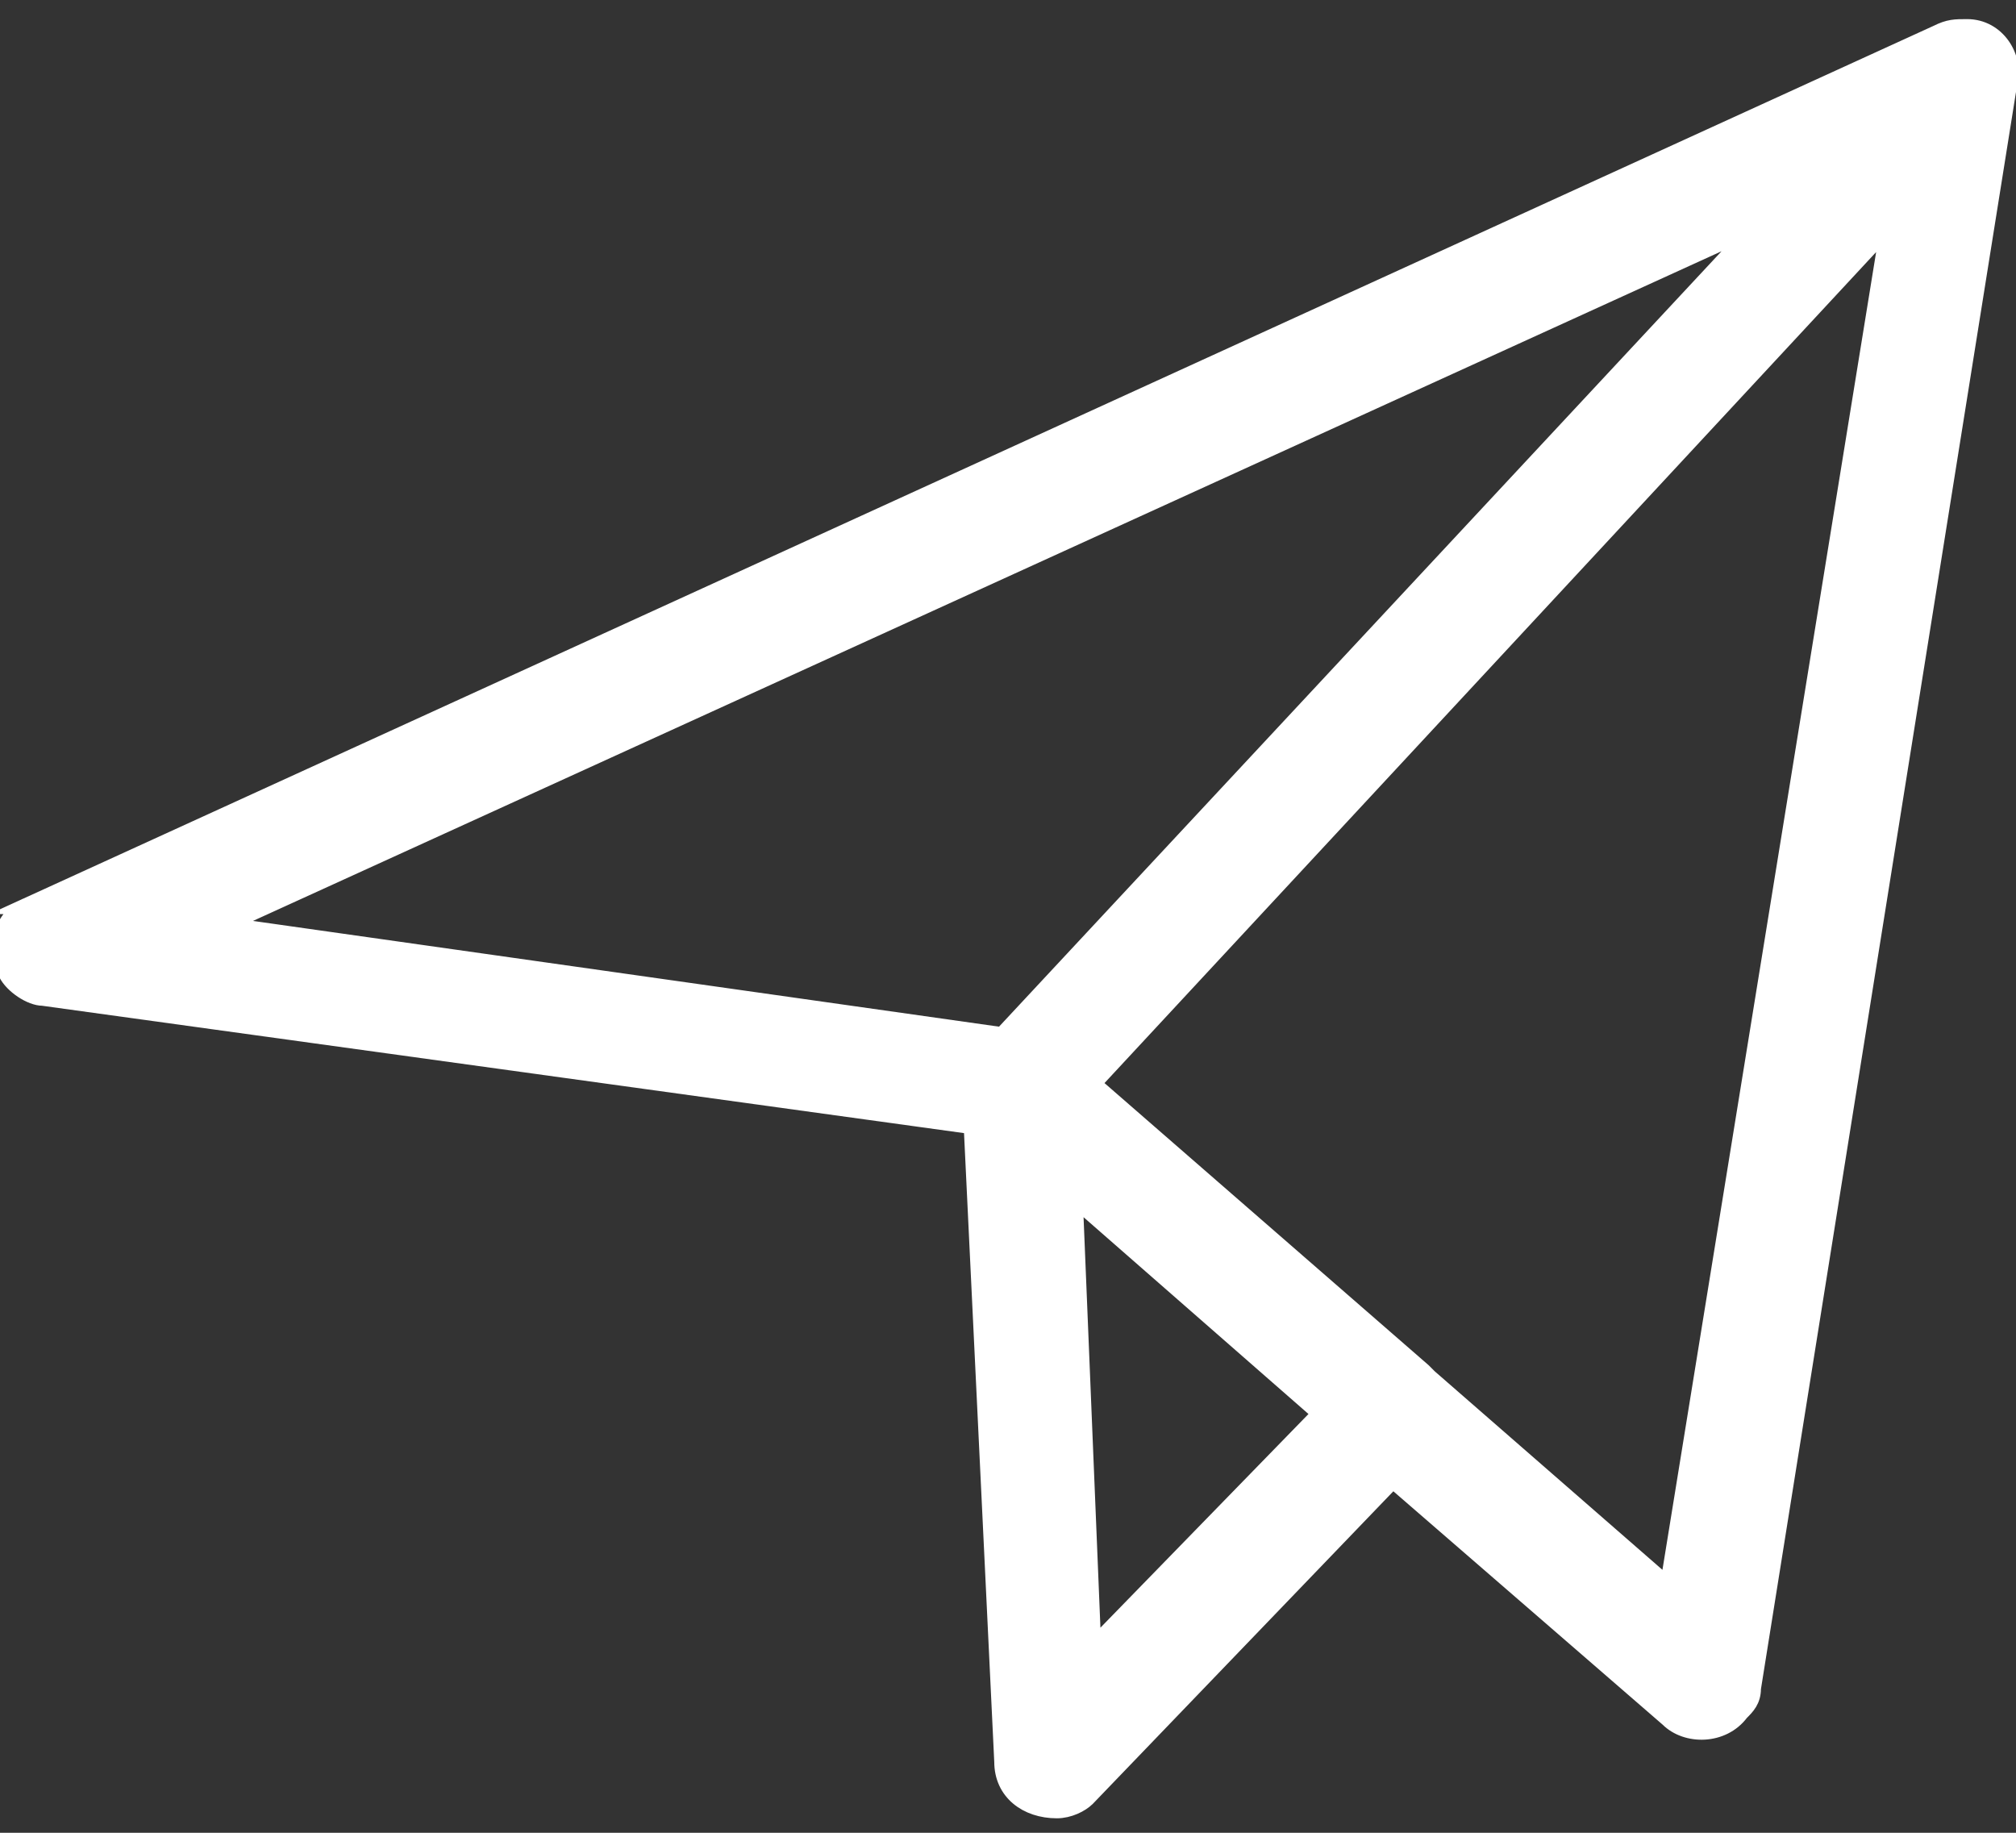
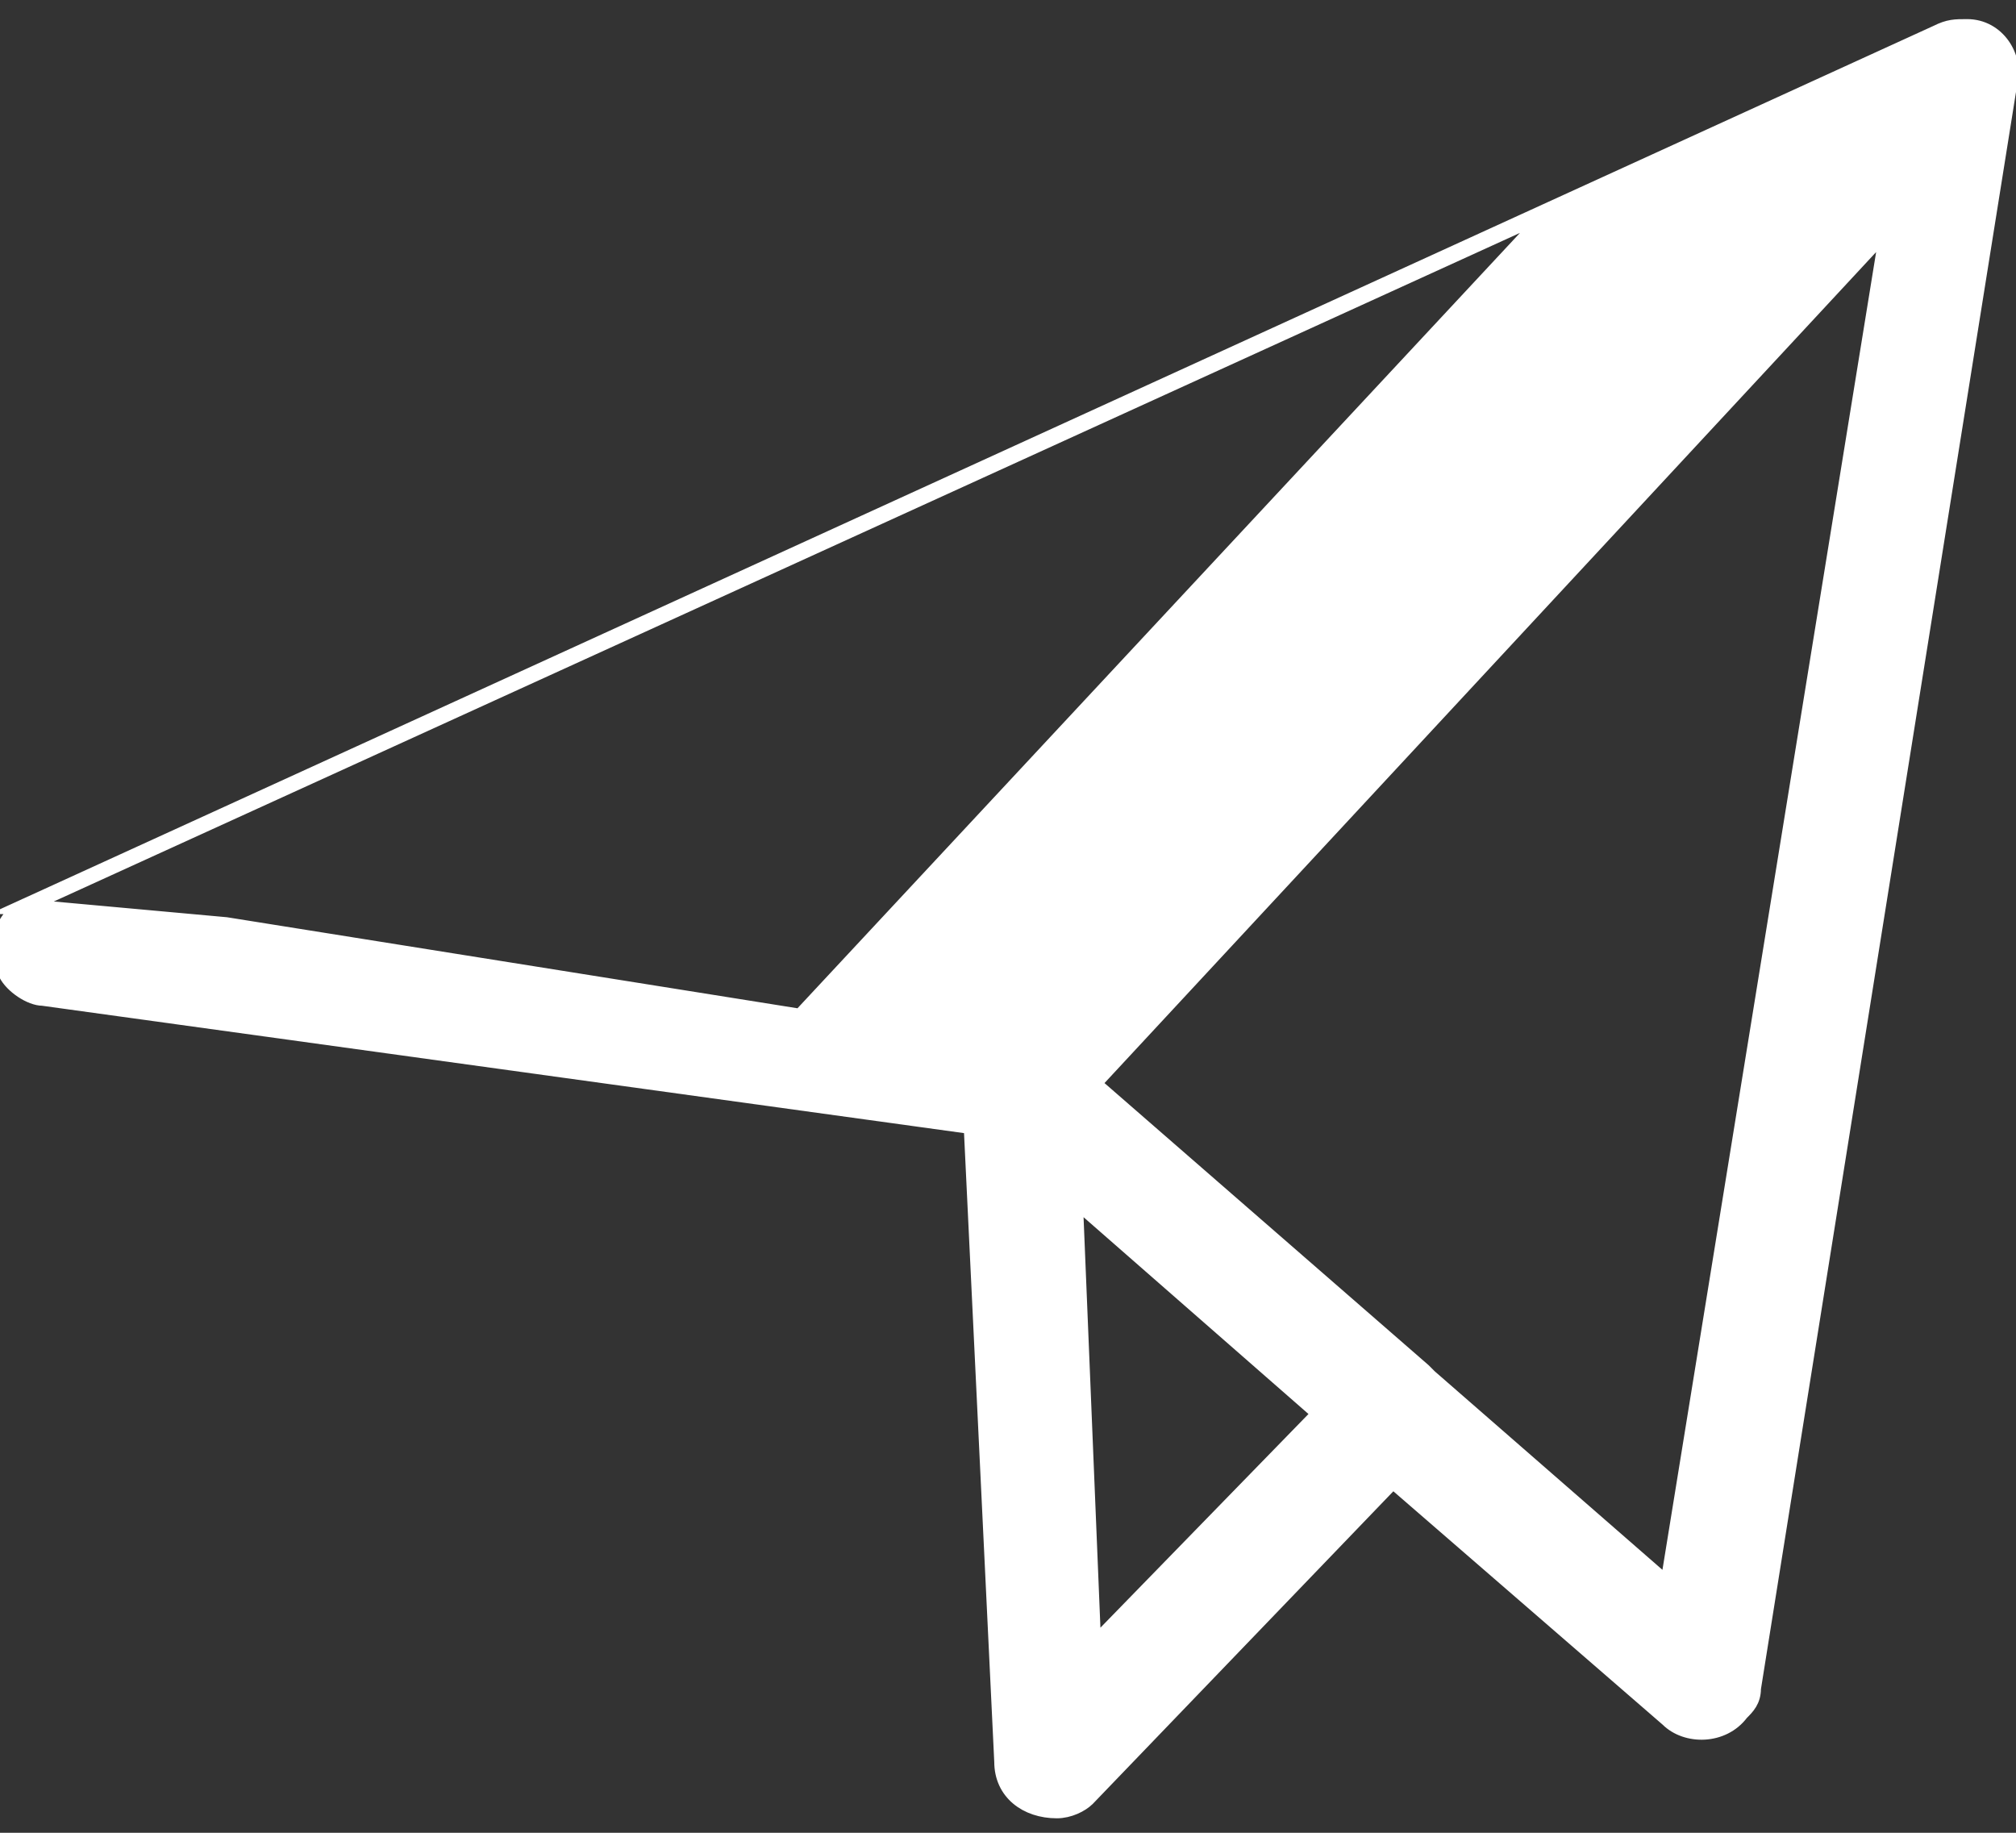
<svg xmlns="http://www.w3.org/2000/svg" version="1.1" id="Layer_1" x="0px" y="0px" viewBox="0 0 33 30" style="enable-background:new 0 0 33 30;" xml:space="preserve">
  <rect x="0" y="0" width="33" height="30" fill="#333333" stroke="none" />
  <style type="text/css">
	.st0{fill:#FFFFFF;stroke:#FFFFFF;stroke-width:0.25;stroke-miterlimit:10;}
</style>
  <g transform="translate(0,-952.362)">
-     <path class="st0" d="M0.4,967.2c-0.4,0.2-0.5,0.7-0.3,1.1c0.1,0.2,0.4,0.4,0.6,0.4l15.2,2.1l0.5,10.4c0,0.5,0.4,0.8,0.9,0.8   c0.2,0,0.4-0.1,0.5-0.2l5-5.2l4.5,3.9c0.3,0.3,0.9,0.3,1.2-0.1c0.1-0.1,0.2-0.2,0.2-0.4l4.2-26.3c0.1-0.4-0.2-0.9-0.7-0.9   c-0.2,0-0.3,0-0.5,0.1L0.4,967.2C0.5,967.2,0.4,967.2,0.4,967.2z M3.7,967.5l25-11.4l-12.3,13.2L3.7,967.5z M30.9,956.1l-3.6,22.2   l-3.9-3.4l-0.1-0.1l0,0l0,0l-5.4-4.7L30.9,956.1z M17.6,972l4,3.5l-3.7,3.8L17.6,972z" />
+     <path class="st0" d="M0.4,967.2c-0.4,0.2-0.5,0.7-0.3,1.1c0.1,0.2,0.4,0.4,0.6,0.4l15.2,2.1l0.5,10.4c0,0.5,0.4,0.8,0.9,0.8   c0.2,0,0.4-0.1,0.5-0.2l5-5.2l4.5,3.9c0.3,0.3,0.9,0.3,1.2-0.1c0.1-0.1,0.2-0.2,0.2-0.4l4.2-26.3c0.1-0.4-0.2-0.9-0.7-0.9   c-0.2,0-0.3,0-0.5,0.1L0.4,967.2C0.5,967.2,0.4,967.2,0.4,967.2z l25-11.4l-12.3,13.2L3.7,967.5z M30.9,956.1l-3.6,22.2   l-3.9-3.4l-0.1-0.1l0,0l0,0l-5.4-4.7L30.9,956.1z M17.6,972l4,3.5l-3.7,3.8L17.6,972z" />
  </g>
</svg>